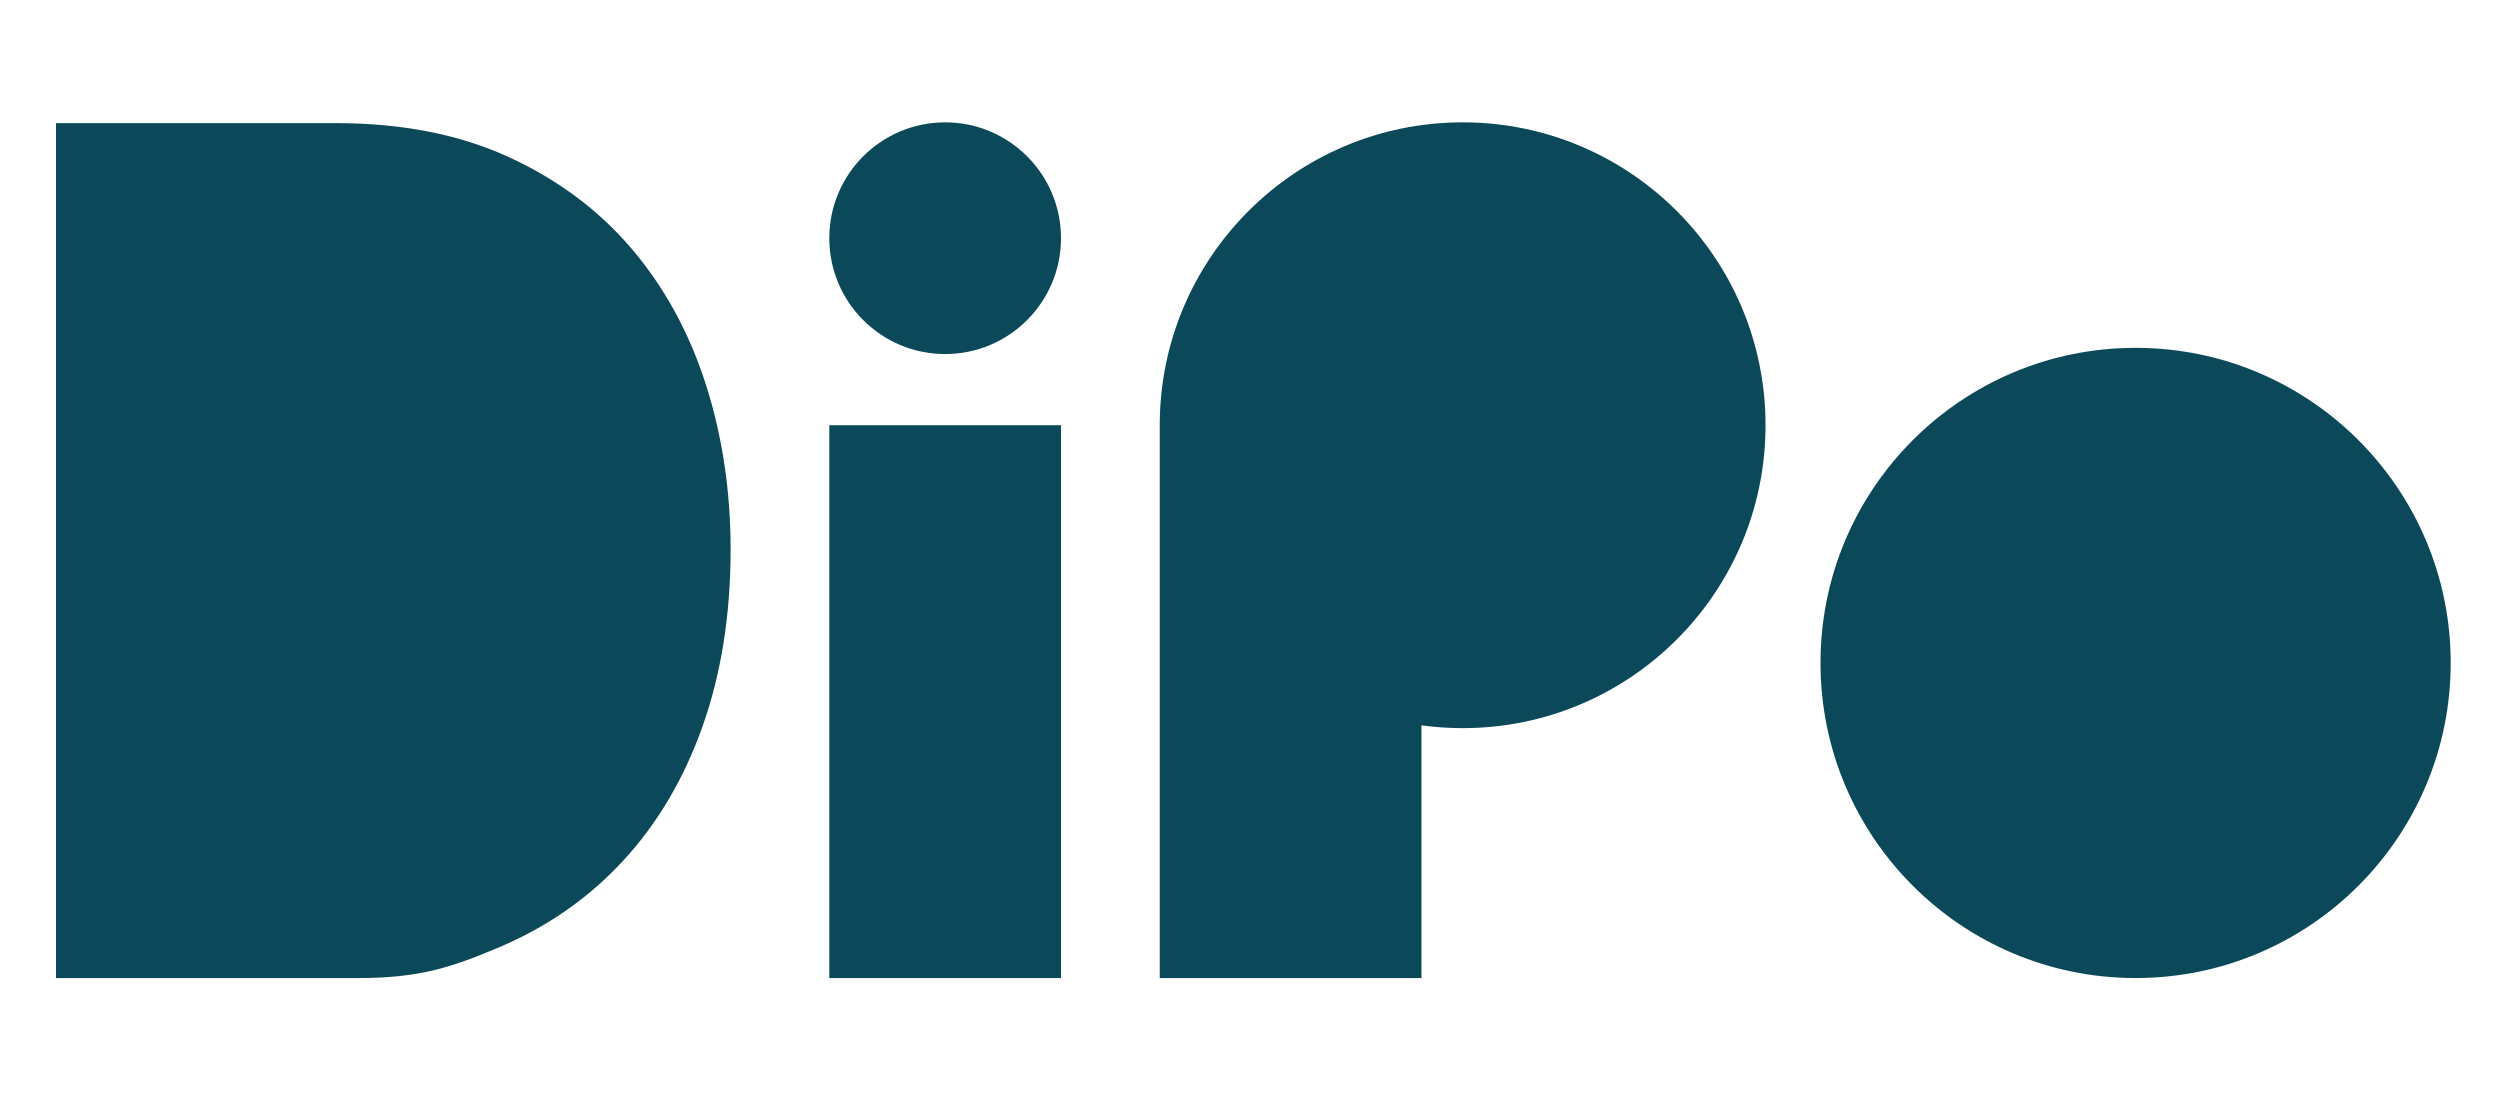
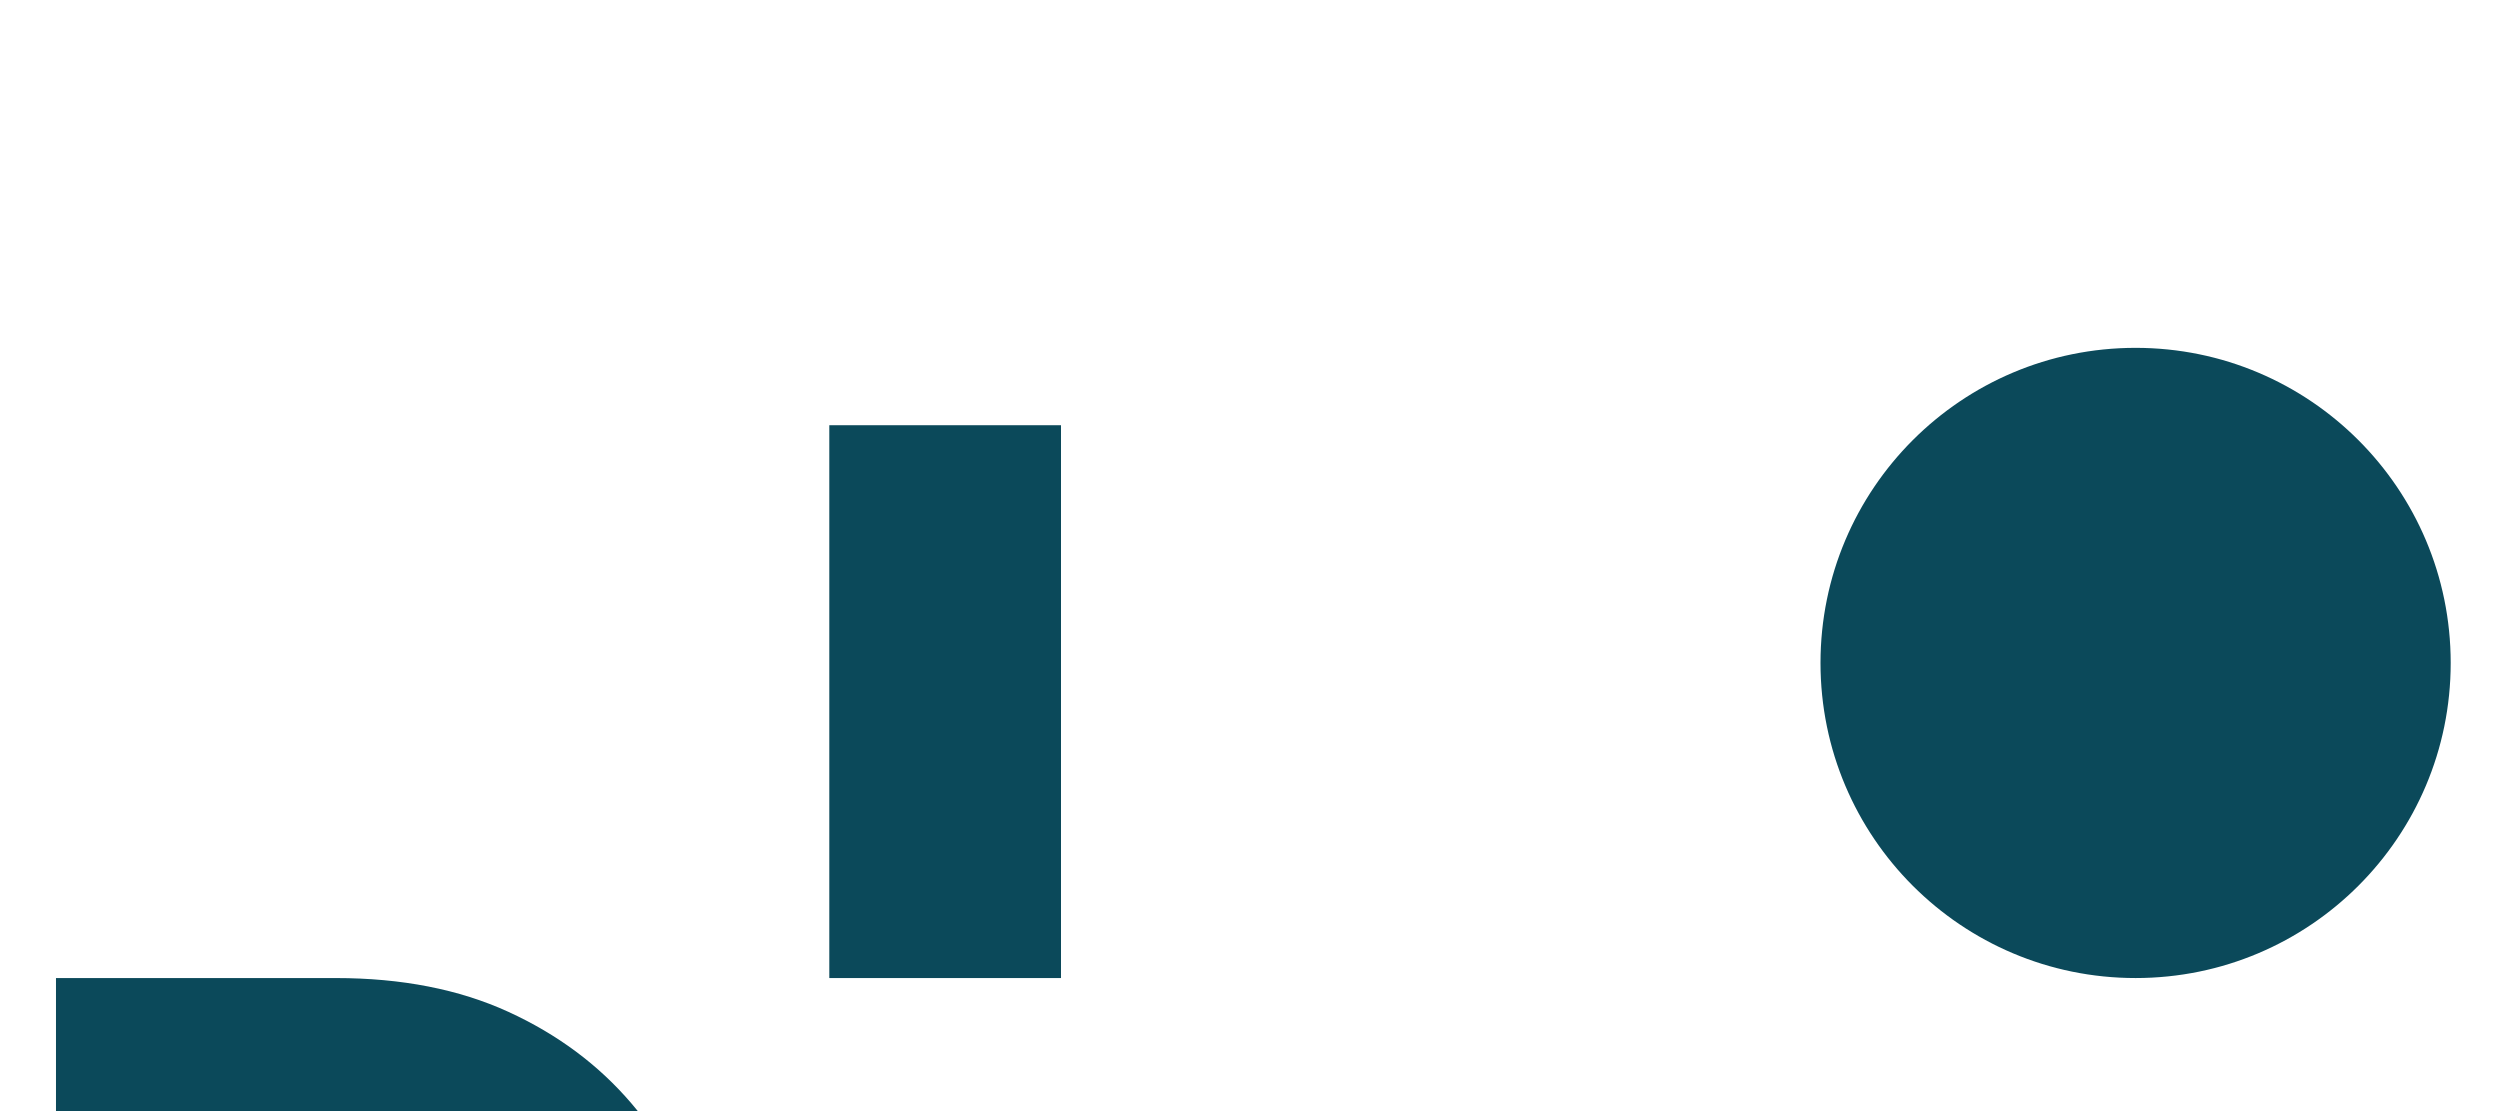
<svg xmlns="http://www.w3.org/2000/svg" id="plain" width="1800" height="800" viewBox="0 0 1800 800">
  <defs>
    <style>
      .cls-1 {
        fill: #0b495a;
      }
    </style>
  </defs>
  <g id="DiPo">
    <g id="o">
      <path id="O" class="cls-1" d="m1537.63,250.45c-125.3,0-226.87,101.57-226.87,226.87s101.57,226.87,226.87,226.87,226.87-101.57,226.87-226.87-101.57-226.87-226.87-226.87Z" />
    </g>
-     <path id="P" class="cls-1" d="m1053.09,88.09c-120.29,0-217.83,97.39-218.08,217.63h0v398.47h188.45v-181.94c9.69,1.32,19.58,2.01,29.64,2.01,120.45,0,218.09-97.64,218.09-218.09s-97.64-218.09-218.09-218.09Z" />
    <g id="i">
-       <circle id="_." data-name="." class="cls-1" cx="680.51" cy="171.5" r="83.41" />
      <path id="I" class="cls-1" d="m597.1,704.2v-398.04h166.82v398.04h-166.82Z" />
    </g>
    <g id="D">
-       <path id="D-2" data-name="D" class="cls-1" d="m40.31,704.2V88.65h201.48c47.37,0,88.75,8.1,124.15,24.28,35.39,16.19,64.92,38.15,88.62,65.89,23.68,27.74,41.51,60.25,53.51,97.53,11.98,37.28,17.97,77.02,17.97,119.21,0,46.82-6.69,89.16-20.06,127.01-13.38,37.86-32.47,70.23-57.27,97.1-24.81,26.88-54.63,47.68-89.45,62.42-34.84,14.74-57.87,22.11-101.35,22.11H40.31Z" />
+       <path id="D-2" data-name="D" class="cls-1" d="m40.31,704.2h201.48c47.37,0,88.75,8.1,124.15,24.28,35.39,16.19,64.92,38.15,88.62,65.89,23.68,27.74,41.51,60.25,53.51,97.53,11.98,37.28,17.97,77.02,17.97,119.21,0,46.82-6.69,89.16-20.06,127.01-13.38,37.86-32.47,70.23-57.27,97.1-24.81,26.88-54.63,47.68-89.45,62.42-34.84,14.74-57.87,22.11-101.35,22.11H40.31Z" />
    </g>
  </g>
</svg>